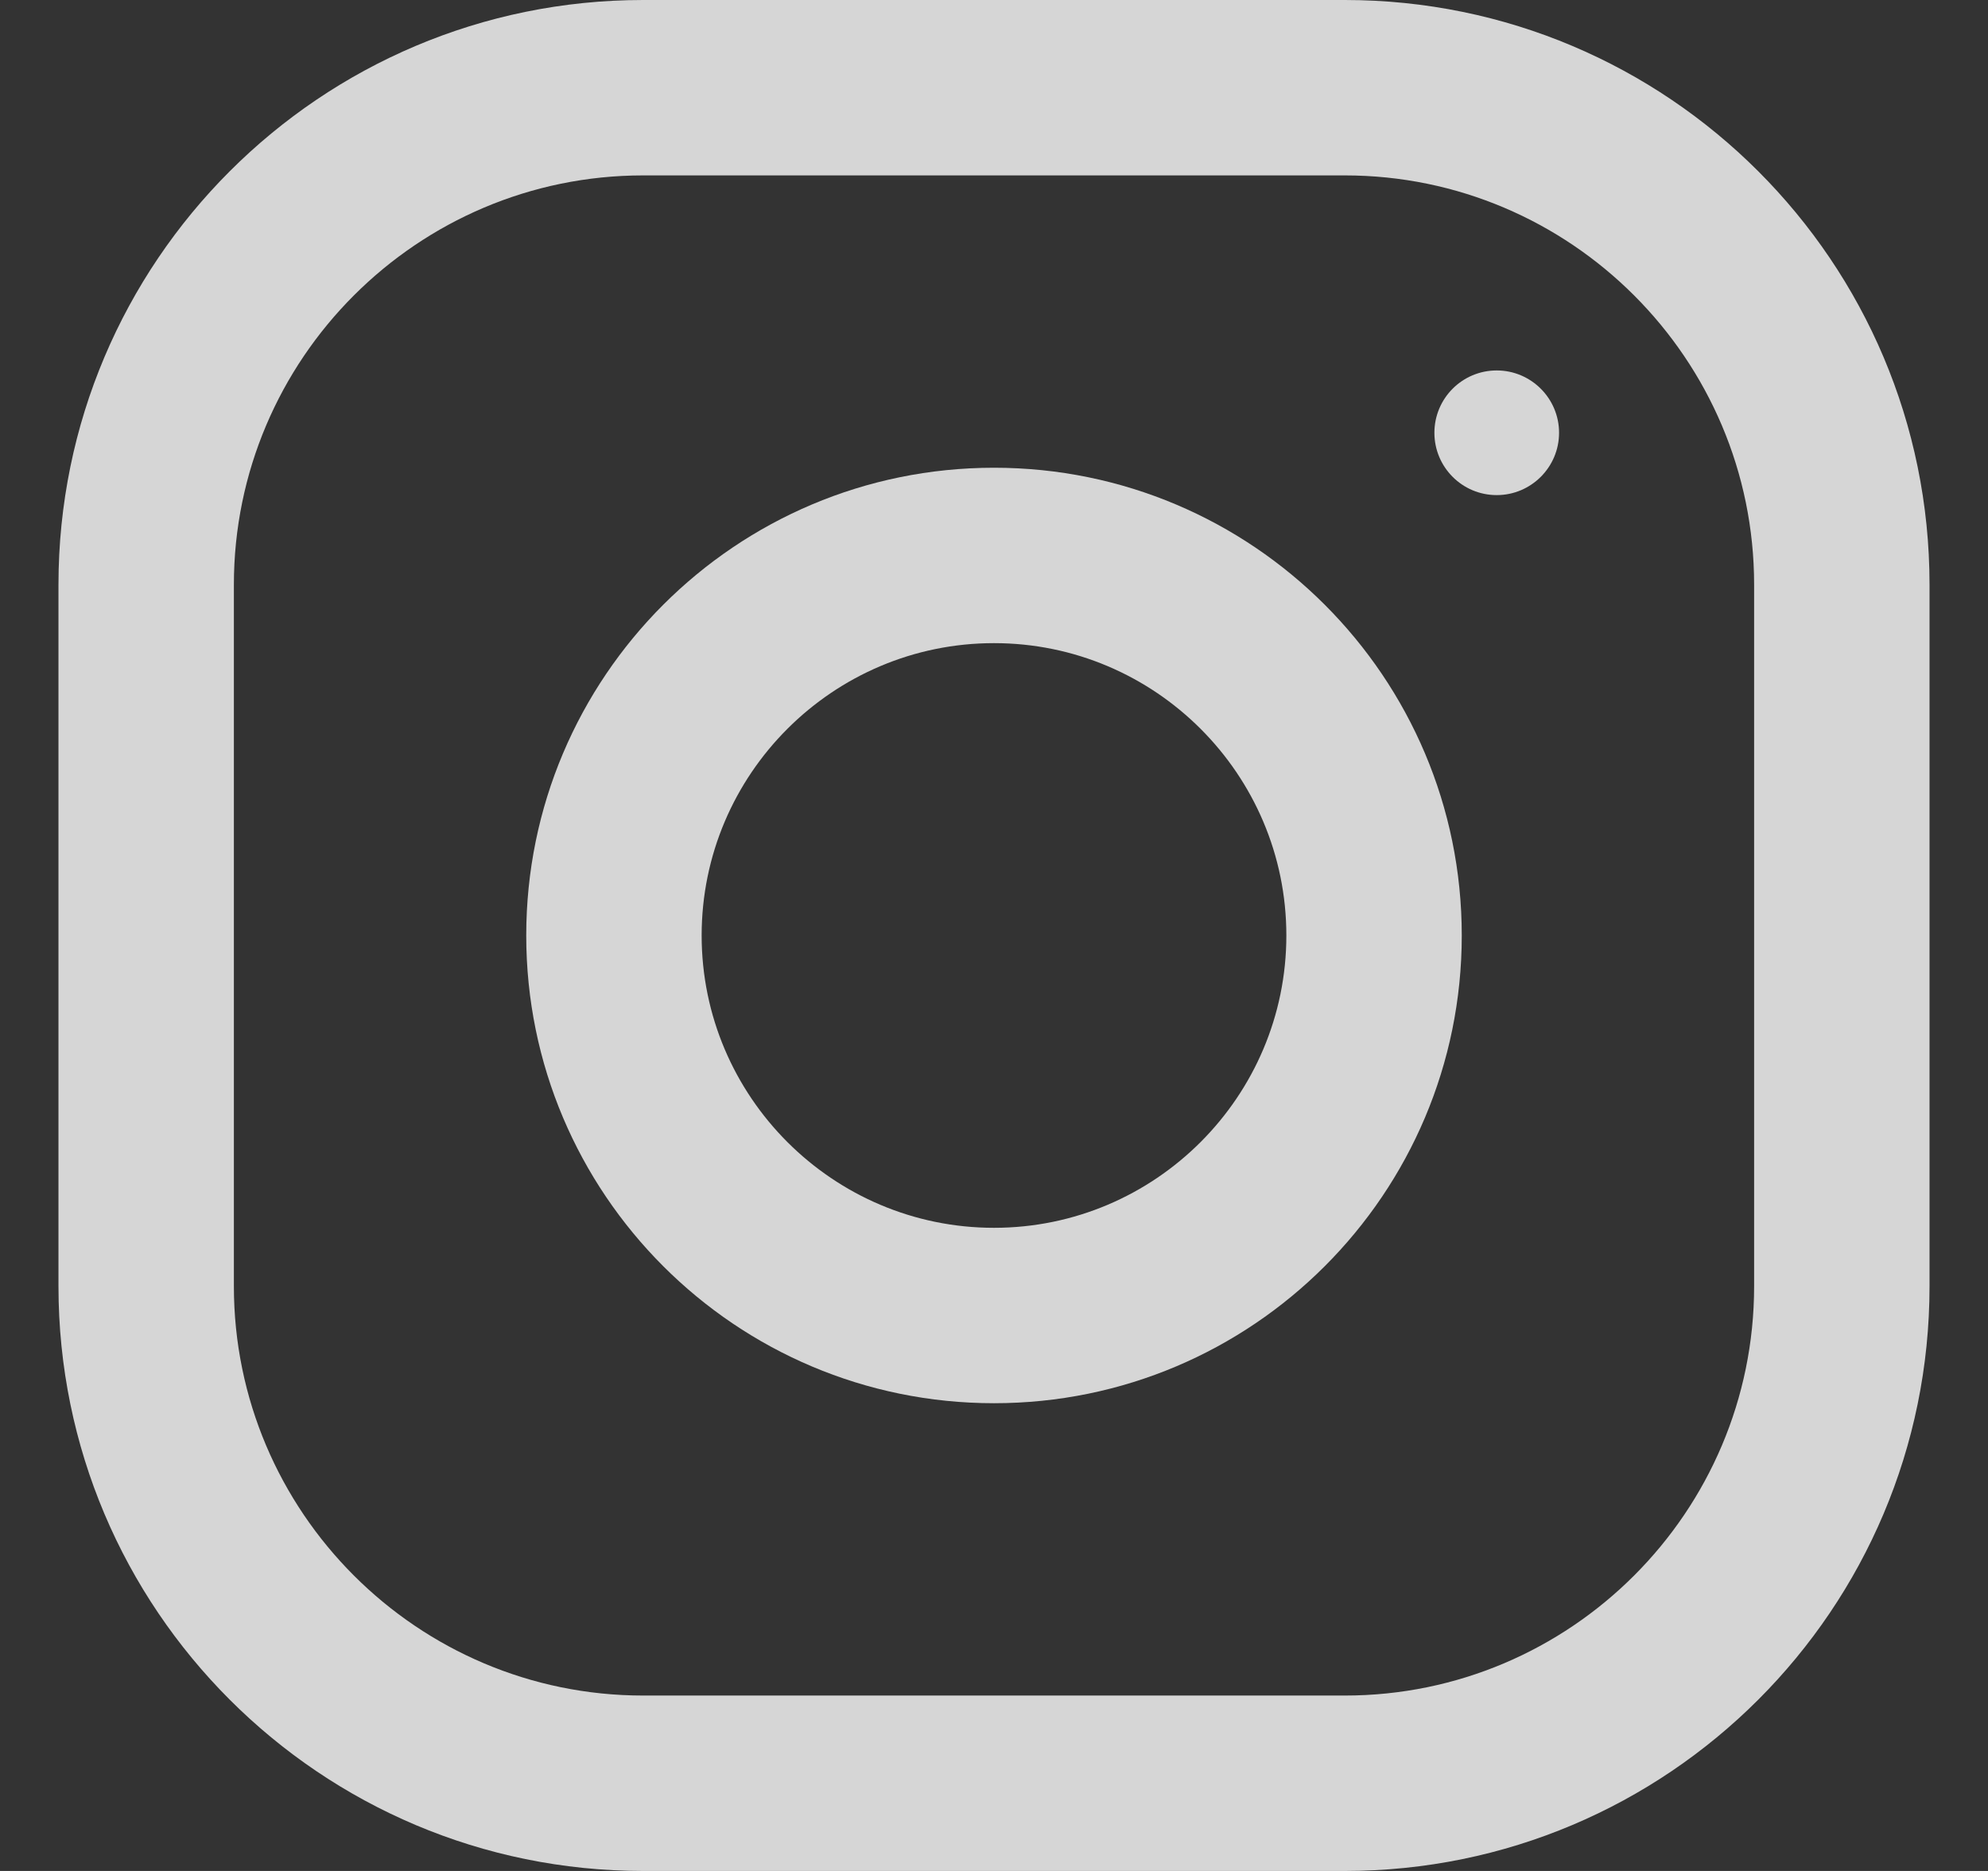
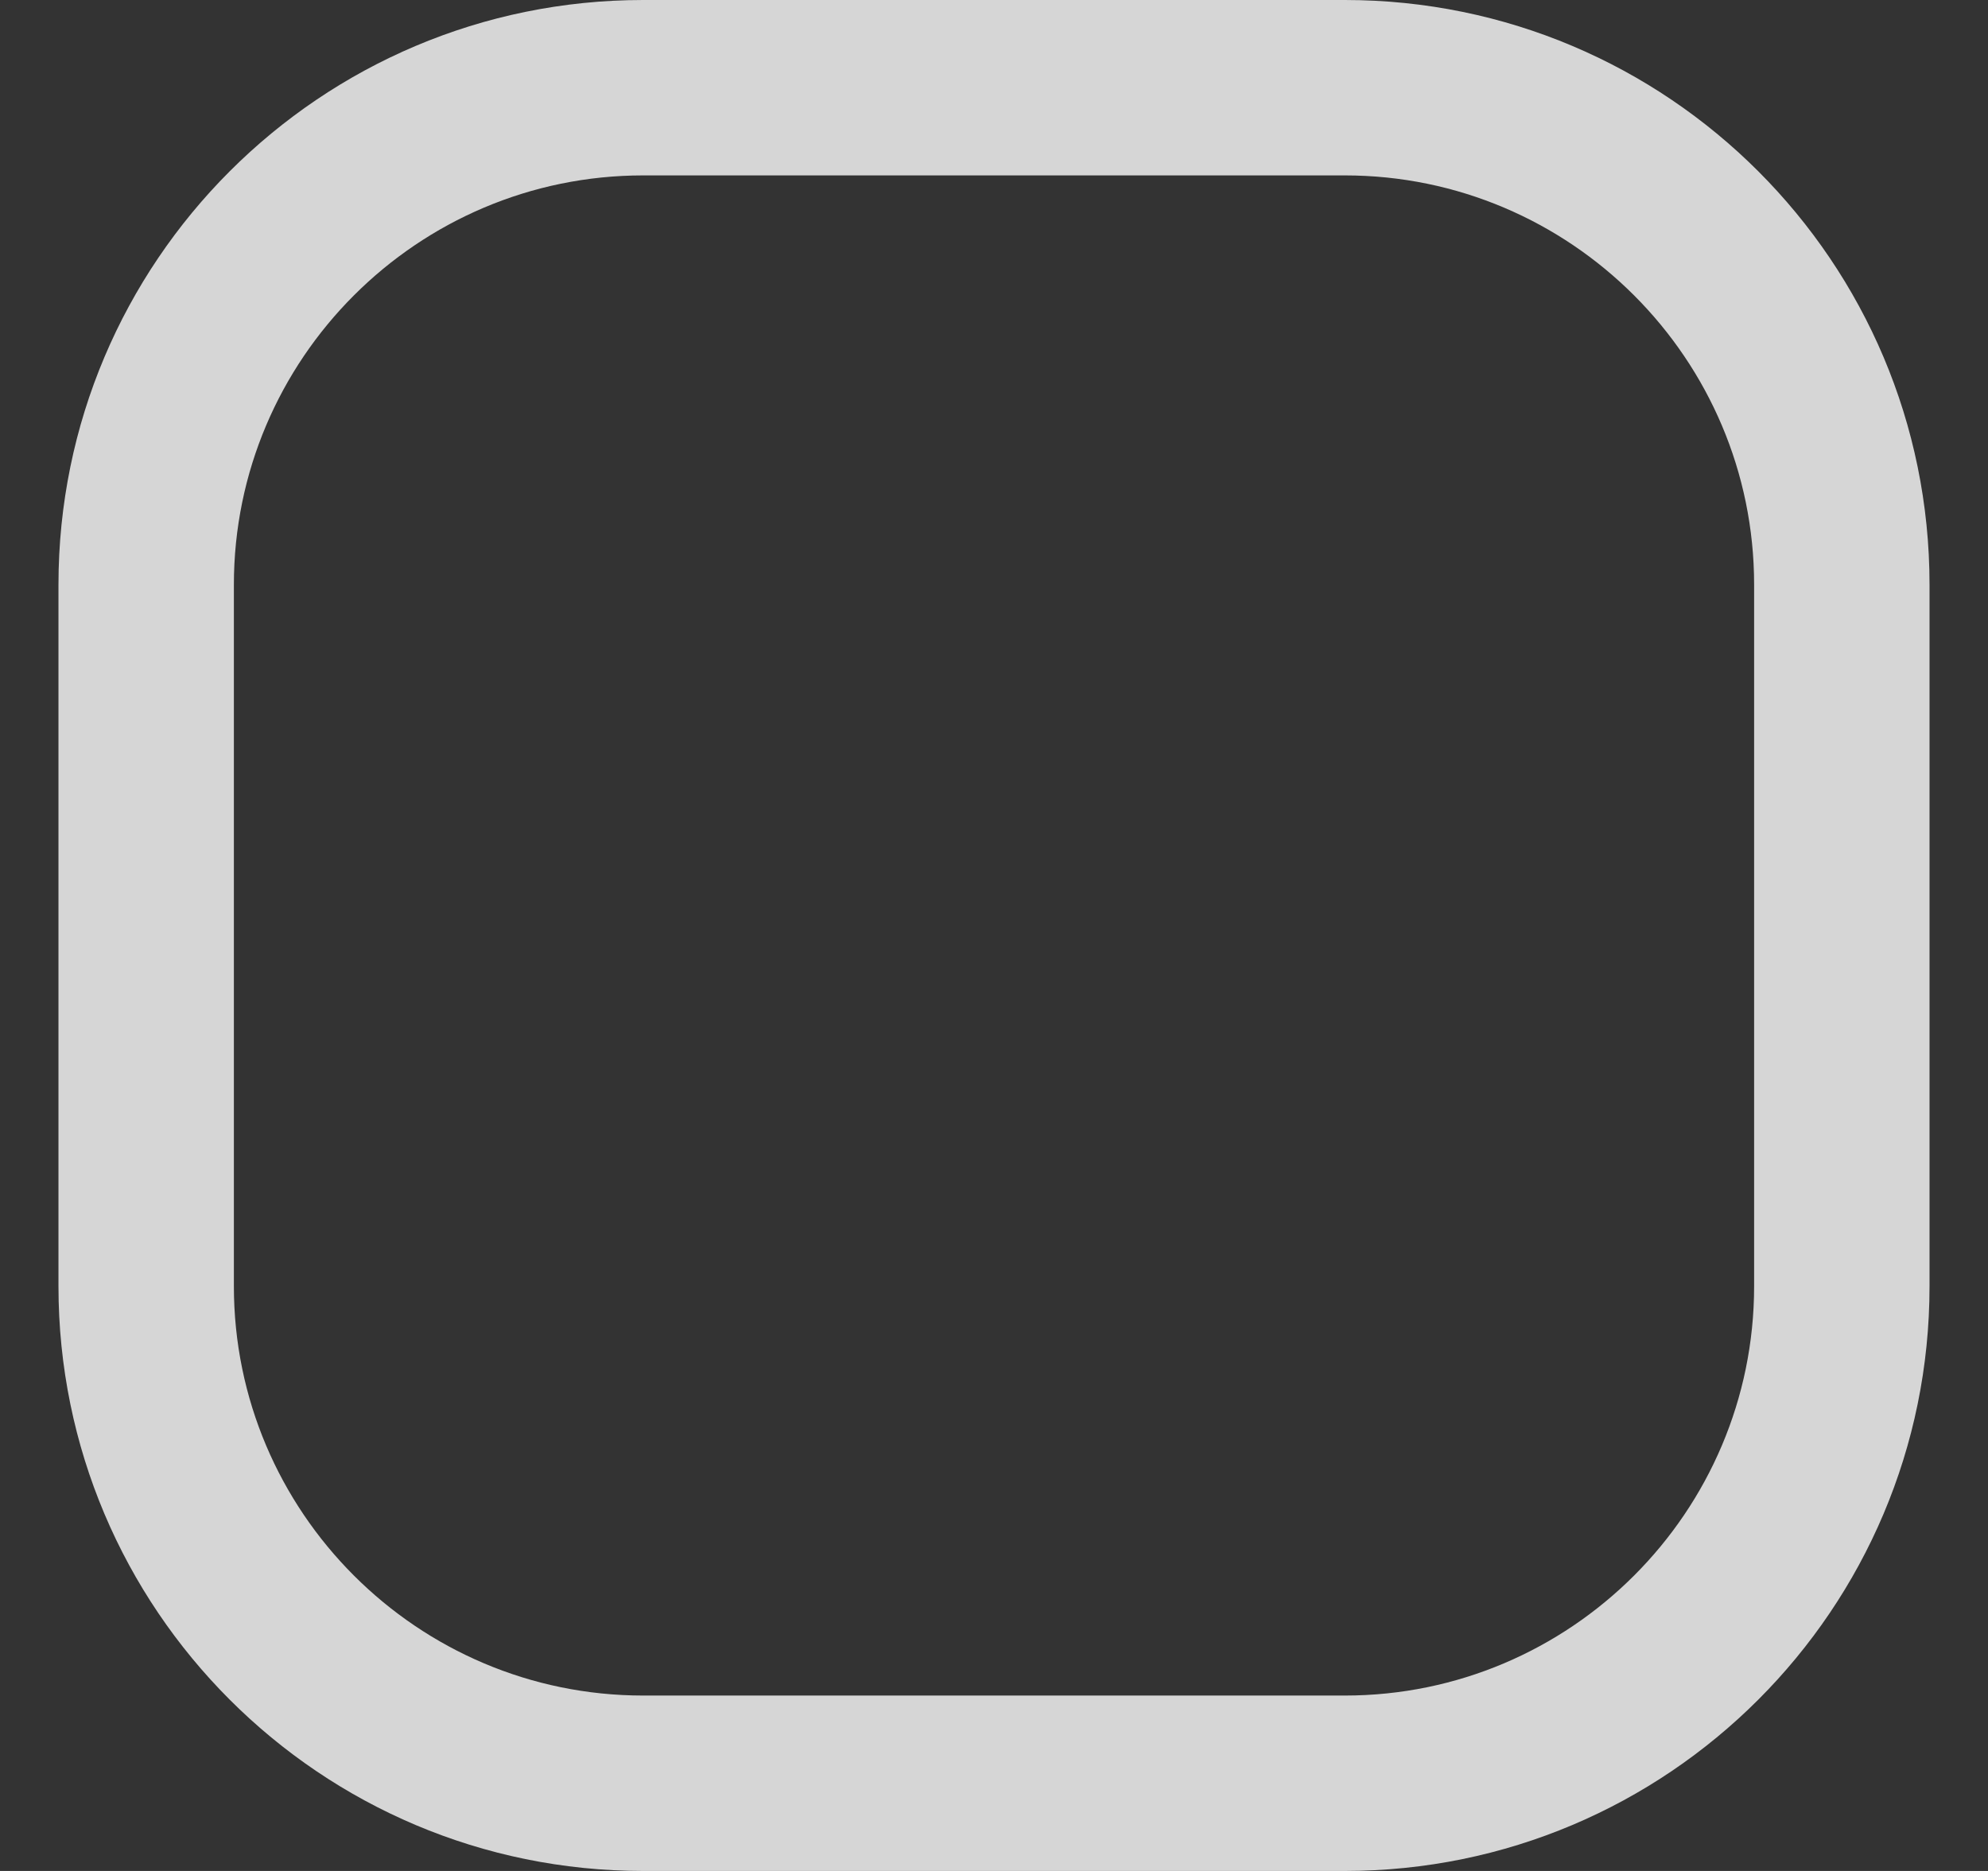
<svg xmlns="http://www.w3.org/2000/svg" width="17" height="16" viewBox="0 0 17 16" fill="none">
  <rect x="0" y="0" width="17" height="16" fill="#333333" stroke="none" />
  <g clip-path="url(#clip0_12702_247639)">
    <path d="M11.5 0H5.5C2.739 0 0.5 2.239 0.5 5V11C0.5 13.761 2.739 16 5.5 16H11.5C14.261 16 16.5 13.761 16.5 11V5C16.5 2.239 14.261 0 11.5 0ZM15 11C15 12.93 13.43 14.5 11.5 14.5H5.5C3.57 14.5 2 12.93 2 11V5C2 3.07 3.57 1.5 5.5 1.5H11.5C13.43 1.5 15 3.07 15 5V11Z" fill="white" fill-opacity="0.8" />
-     <path d="M8.5 4C6.291 4 4.5 5.791 4.5 8C4.5 10.209 6.291 12 8.5 12C10.709 12 12.5 10.209 12.5 8C12.5 5.791 10.709 4 8.5 4ZM8.5 10.5C7.122 10.5 6 9.378 6 8C6 6.621 7.122 5.5 8.5 5.5C9.878 5.5 11 6.621 11 8C11 9.378 9.878 10.5 8.5 10.5Z" fill="white" fill-opacity="0.8" />
-     <path d="M12.799 4.234C13.093 4.234 13.332 3.995 13.332 3.701C13.332 3.407 13.093 3.168 12.799 3.168C12.504 3.168 12.266 3.407 12.266 3.701C12.266 3.995 12.504 4.234 12.799 4.234Z" fill="white" fill-opacity="0.8" />
  </g>
  <defs>
    <clipPath id="clip0_12702_247639">
      <rect width="16" height="16" fill="white" transform="translate(0.5)" />
    </clipPath>
  </defs>
</svg>